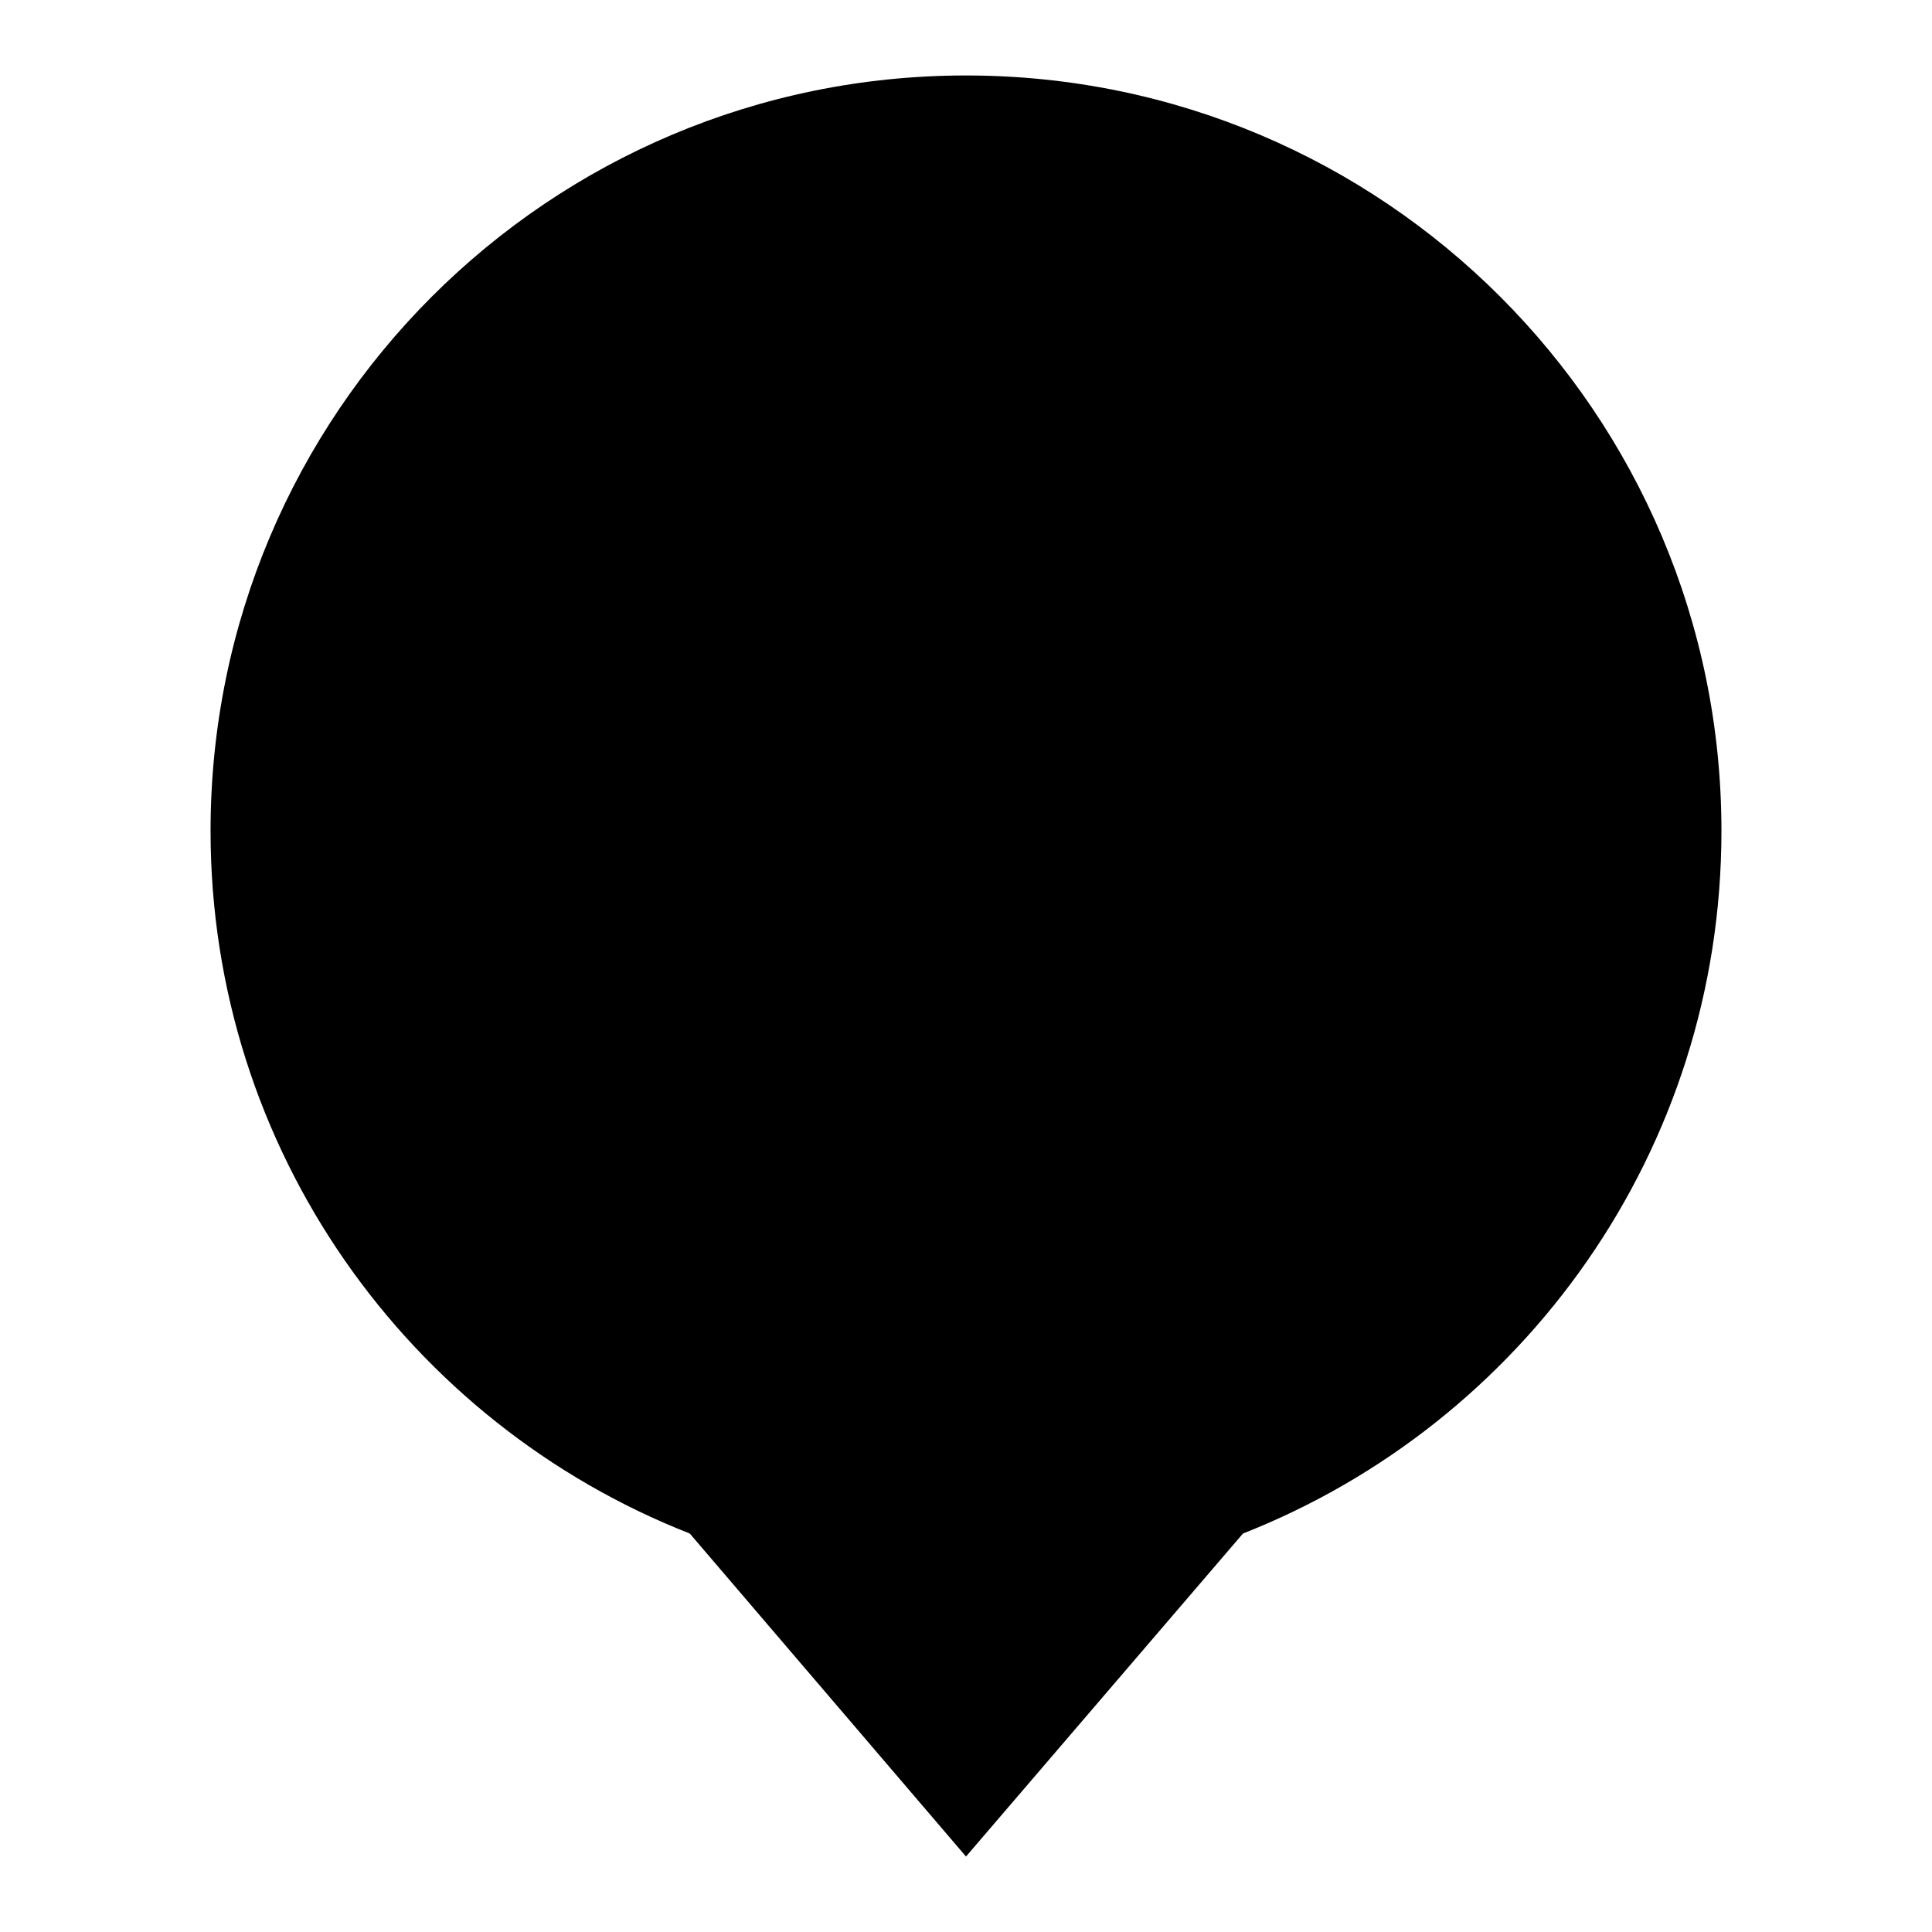
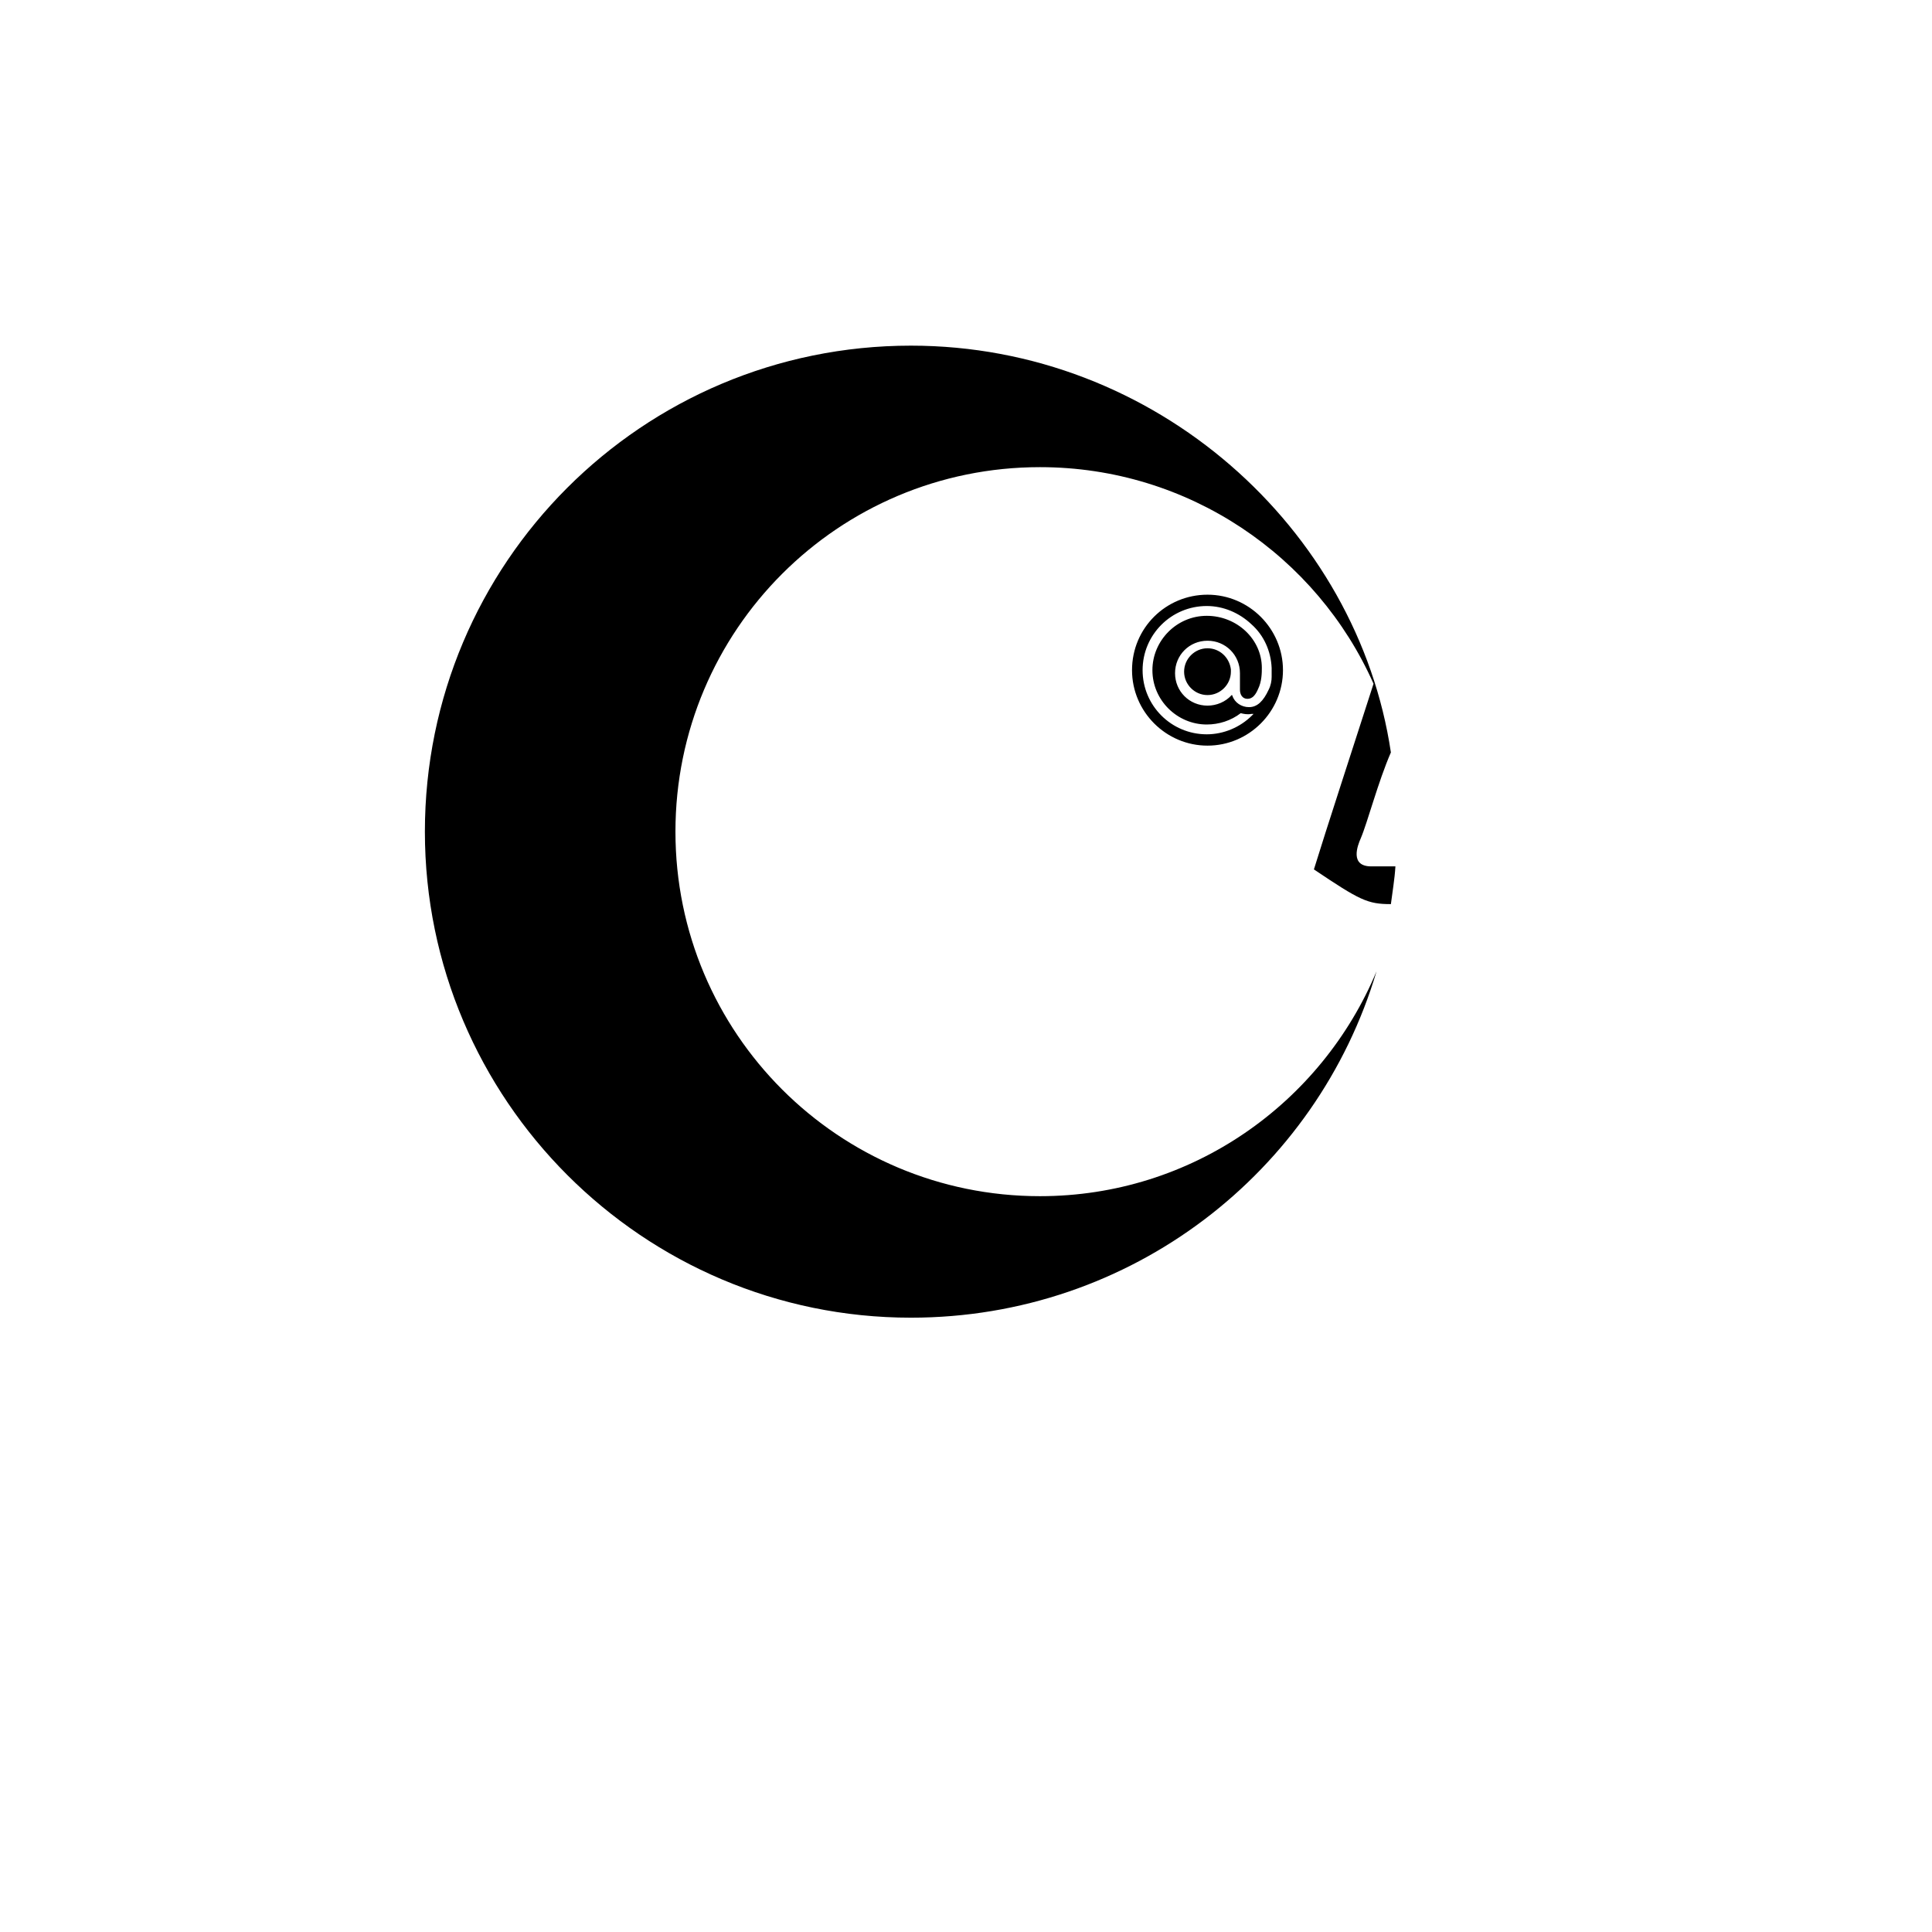
<svg xmlns="http://www.w3.org/2000/svg" version="1.1" x="0px" y="0px" viewBox="0 0 256 256" enable-background="new 0 0 256 256" xml:space="preserve">
  <g>
    <g>
-       <path fill="#000000" d="M228.1,110.1C228.1,54.8,183.3,10,128,10C72.7,10,27.9,54.8,27.9,110.1c0,42.3,26.3,78.5,63.5,93.1L128,246l36.7-42.8C201.8,188.6,228.1,152.5,228.1,110.1z" />
-       <path fill="#000000" d="M184.3,119.8h7.5c0.2-1.6,0.5-3.3,0.6-5h-3.2c-2.9,0-1.8-2.8-1.4-3.7c0.9-2.1,2.3-7.5,4-11.4c-4.4-29.6-31.1-53.9-63.6-53.9c-35.6,0-64.4,28.8-64.4,64.4c0,35.5,28.9,64.4,64.4,64.4c29.2,0,53.8-19.3,61.7-45.9c-7.3,17.5-24.5,29.8-44.6,29.8c-26.7,0-48.3-21.6-48.3-48.3c0-26.7,21.6-48.3,48.3-48.3c19.7,0,36.7,11.8,44.2,28.7c-2.7,8.4-6.3,19.4-7.9,24.6C180.2,119.3,181.2,119.8,184.3,119.8z M150,88.8c0,5.5,4.5,10,10,10c5.5,0,10-4.5,10-10c0-5.5-4.5-10-10-10C154.5,78.8,150,83.2,150,88.8z M168.5,88.5v0.1v0.2c0,0.2,0,0.4,0,0.7c0,0.1,0,0.2,0,0.2c0,0.5-0.1,1.1-0.4,1.7c-0.7,1.5-1.5,2.3-2.6,2.3c-1,0-1.9-0.6-2.2-1.5c0,0,0-0.1-0.1-0.1l0,0v0v0v0c0,0,0,0,0,0c0,0,0,0,0,0l0,0c-0.8,0.9-2,1.4-3.2,1.4c-2.4,0-4.3-1.9-4.3-4.3c0-2.4,1.9-4.3,4.3-4.3s4.3,1.9,4.3,4.3v0.4c0,0.7,0,1.2,0,1.5c0,0.1,0,0.2,0,0.3c0,0.6,0.3,1.2,1,1.2c0.7,0,1.1-0.6,1.4-1.3c0.5-1,0.5-2.2,0.5-2.8v0c0-3.8-3.3-6.9-7.3-6.9c-4,0-7.2,3.3-7.2,7.2c0,4,3.3,7.2,7.2,7.2c1.6,0,3.2-0.5,4.5-1.5l0,0l0,0c0.4,0.1,0.9,0.2,1.4,0.1l0.3,0l-0.2,0.2c-1.6,1.6-3.8,2.5-6,2.5c-4.7,0-8.5-3.8-8.5-8.5c0-4.7,3.8-8.5,8.5-8.5c2.2,0,4.3,0.9,5.9,2.4C167.5,84.2,168.4,86.3,168.5,88.5z M160,85.9c-1.7,0-3.1,1.4-3.1,3.1s1.4,3.1,3.1,3.1c1.7,0,3.1-1.4,3.1-3.1c0-0.1,0-0.2,0-0.3C162.9,87.1,161.6,85.9,160,85.9z" />
+       <path fill="#000000" d="M184.3,119.8c0.2-1.6,0.5-3.3,0.6-5h-3.2c-2.9,0-1.8-2.8-1.4-3.7c0.9-2.1,2.3-7.5,4-11.4c-4.4-29.6-31.1-53.9-63.6-53.9c-35.6,0-64.4,28.8-64.4,64.4c0,35.5,28.9,64.4,64.4,64.4c29.2,0,53.8-19.3,61.7-45.9c-7.3,17.5-24.5,29.8-44.6,29.8c-26.7,0-48.3-21.6-48.3-48.3c0-26.7,21.6-48.3,48.3-48.3c19.7,0,36.7,11.8,44.2,28.7c-2.7,8.4-6.3,19.4-7.9,24.6C180.2,119.3,181.2,119.8,184.3,119.8z M150,88.8c0,5.5,4.5,10,10,10c5.5,0,10-4.5,10-10c0-5.5-4.5-10-10-10C154.5,78.8,150,83.2,150,88.8z M168.5,88.5v0.1v0.2c0,0.2,0,0.4,0,0.7c0,0.1,0,0.2,0,0.2c0,0.5-0.1,1.1-0.4,1.7c-0.7,1.5-1.5,2.3-2.6,2.3c-1,0-1.9-0.6-2.2-1.5c0,0,0-0.1-0.1-0.1l0,0v0v0v0c0,0,0,0,0,0c0,0,0,0,0,0l0,0c-0.8,0.9-2,1.4-3.2,1.4c-2.4,0-4.3-1.9-4.3-4.3c0-2.4,1.9-4.3,4.3-4.3s4.3,1.9,4.3,4.3v0.4c0,0.7,0,1.2,0,1.5c0,0.1,0,0.2,0,0.3c0,0.6,0.3,1.2,1,1.2c0.7,0,1.1-0.6,1.4-1.3c0.5-1,0.5-2.2,0.5-2.8v0c0-3.8-3.3-6.9-7.3-6.9c-4,0-7.2,3.3-7.2,7.2c0,4,3.3,7.2,7.2,7.2c1.6,0,3.2-0.5,4.5-1.5l0,0l0,0c0.4,0.1,0.9,0.2,1.4,0.1l0.3,0l-0.2,0.2c-1.6,1.6-3.8,2.5-6,2.5c-4.7,0-8.5-3.8-8.5-8.5c0-4.7,3.8-8.5,8.5-8.5c2.2,0,4.3,0.9,5.9,2.4C167.5,84.2,168.4,86.3,168.5,88.5z M160,85.9c-1.7,0-3.1,1.4-3.1,3.1s1.4,3.1,3.1,3.1c1.7,0,3.1-1.4,3.1-3.1c0-0.1,0-0.2,0-0.3C162.9,87.1,161.6,85.9,160,85.9z" />
    </g>
  </g>
</svg>